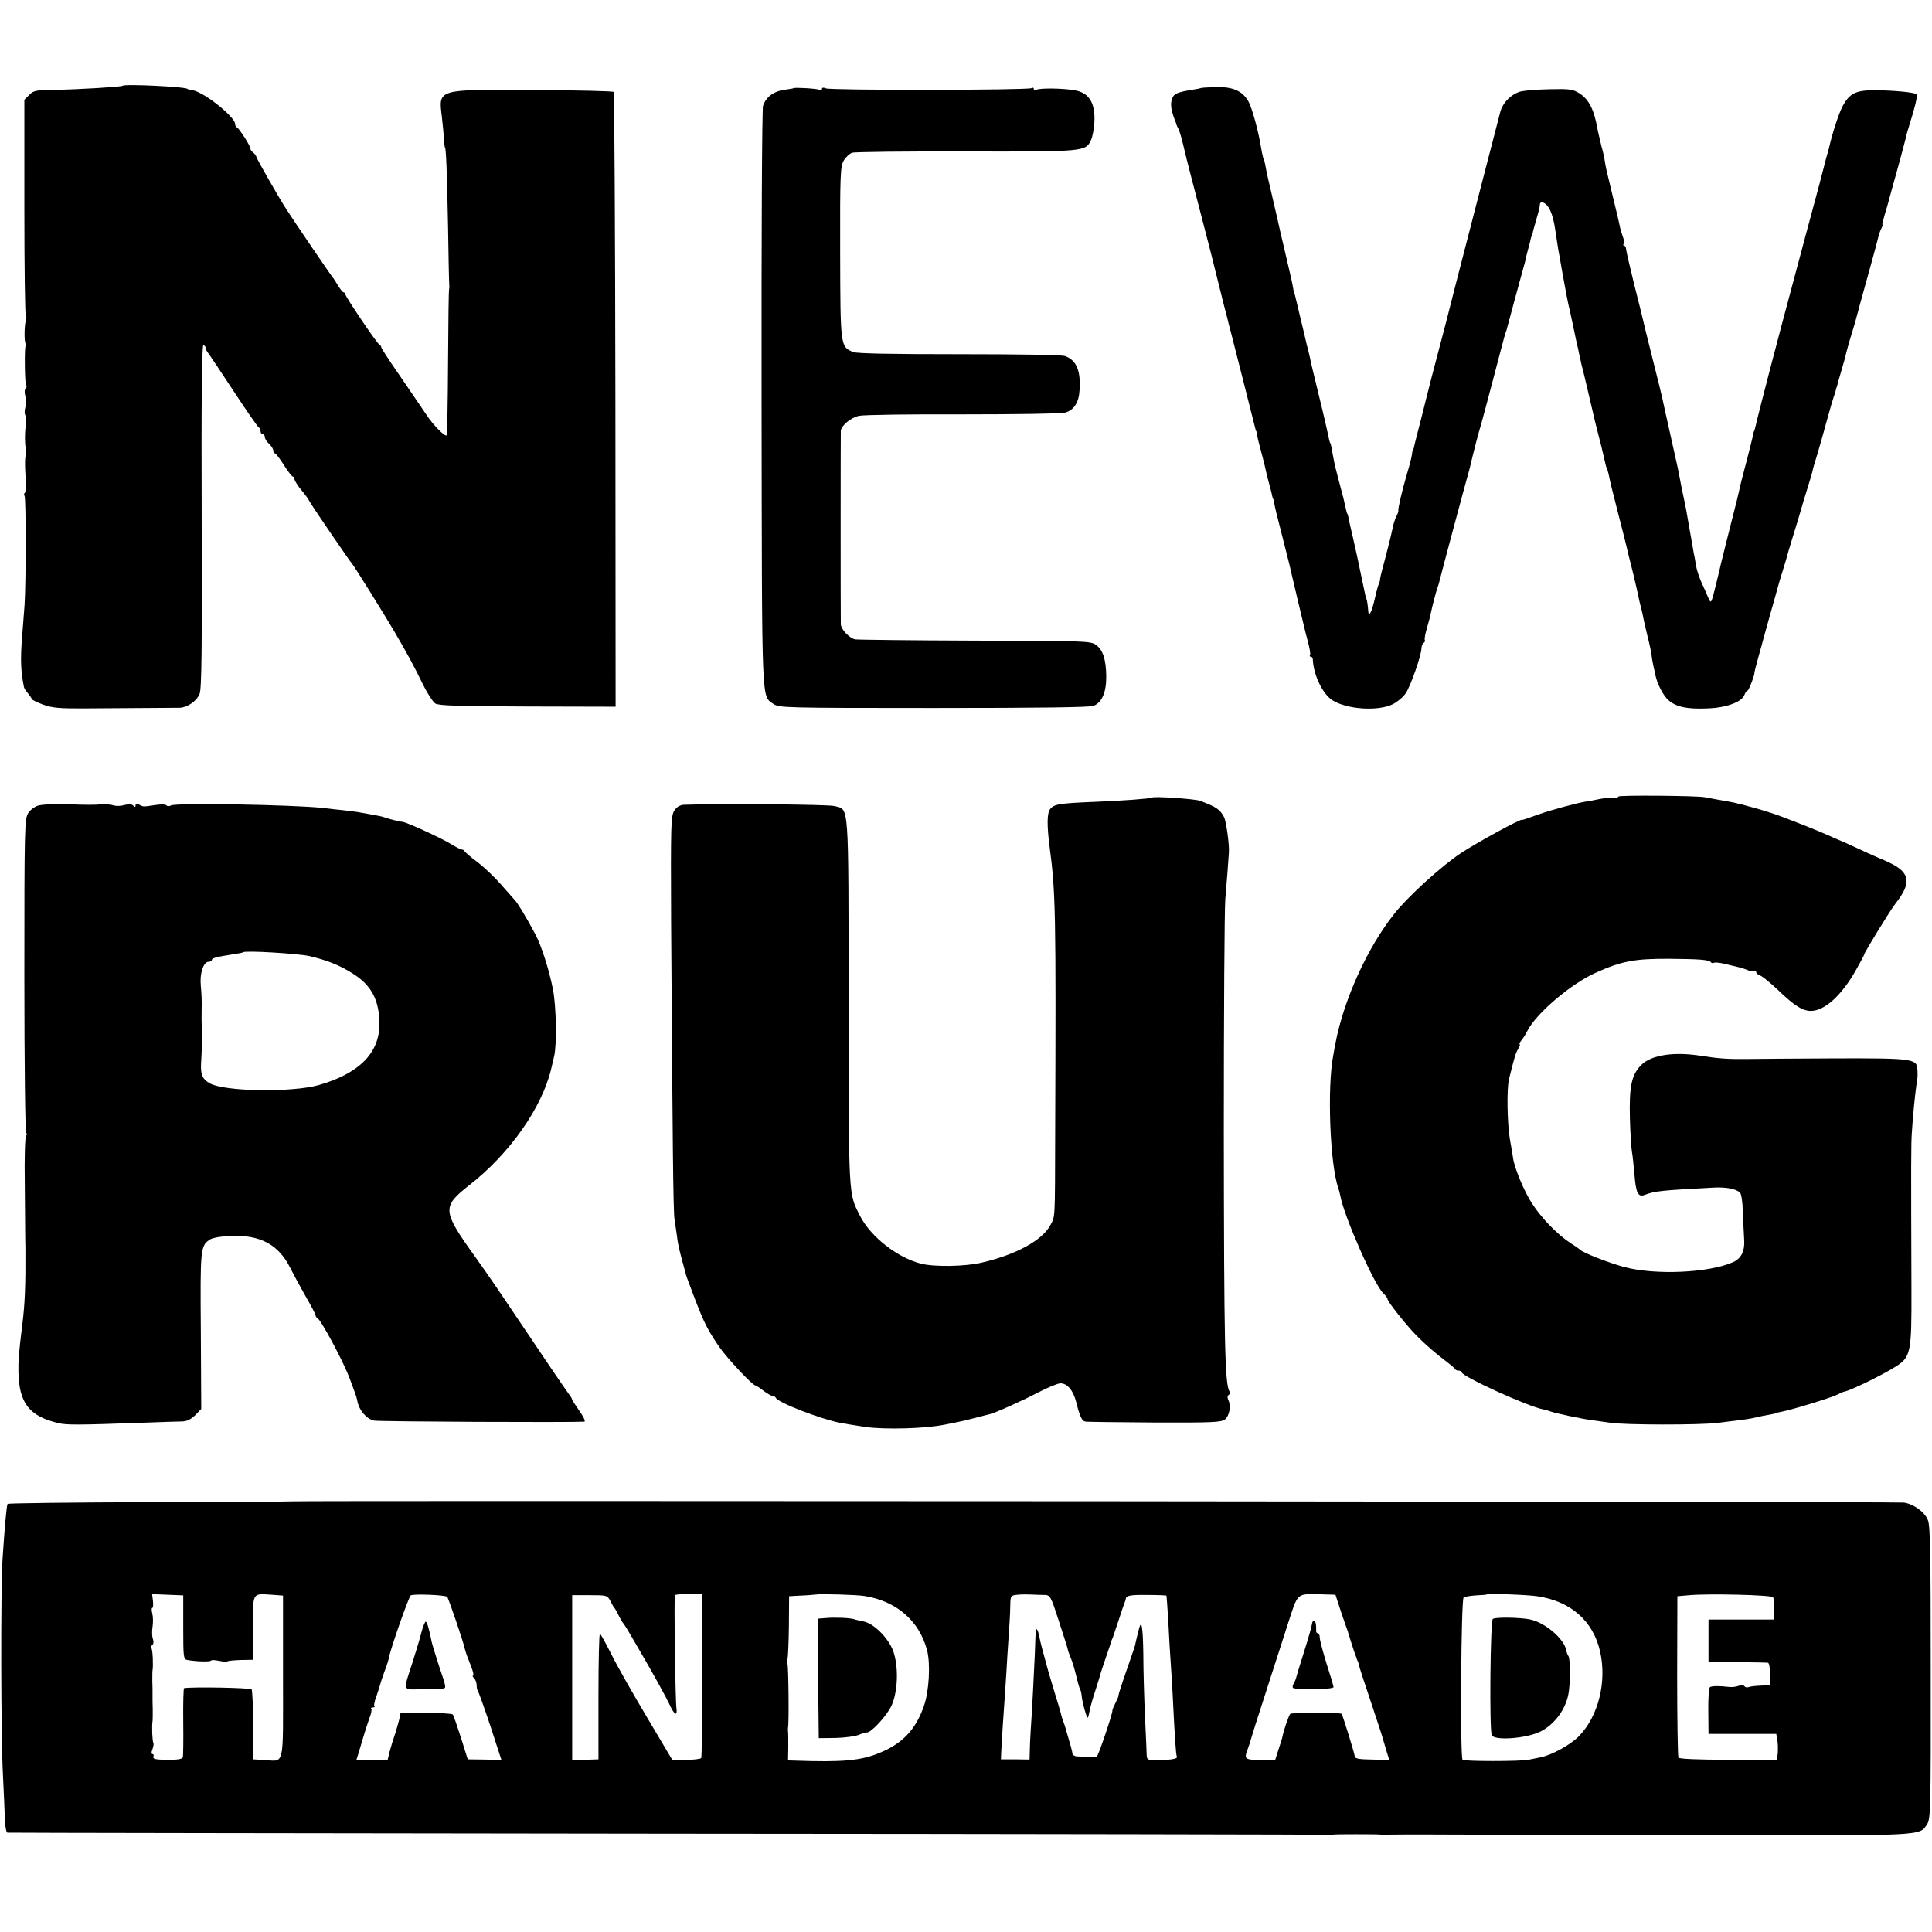
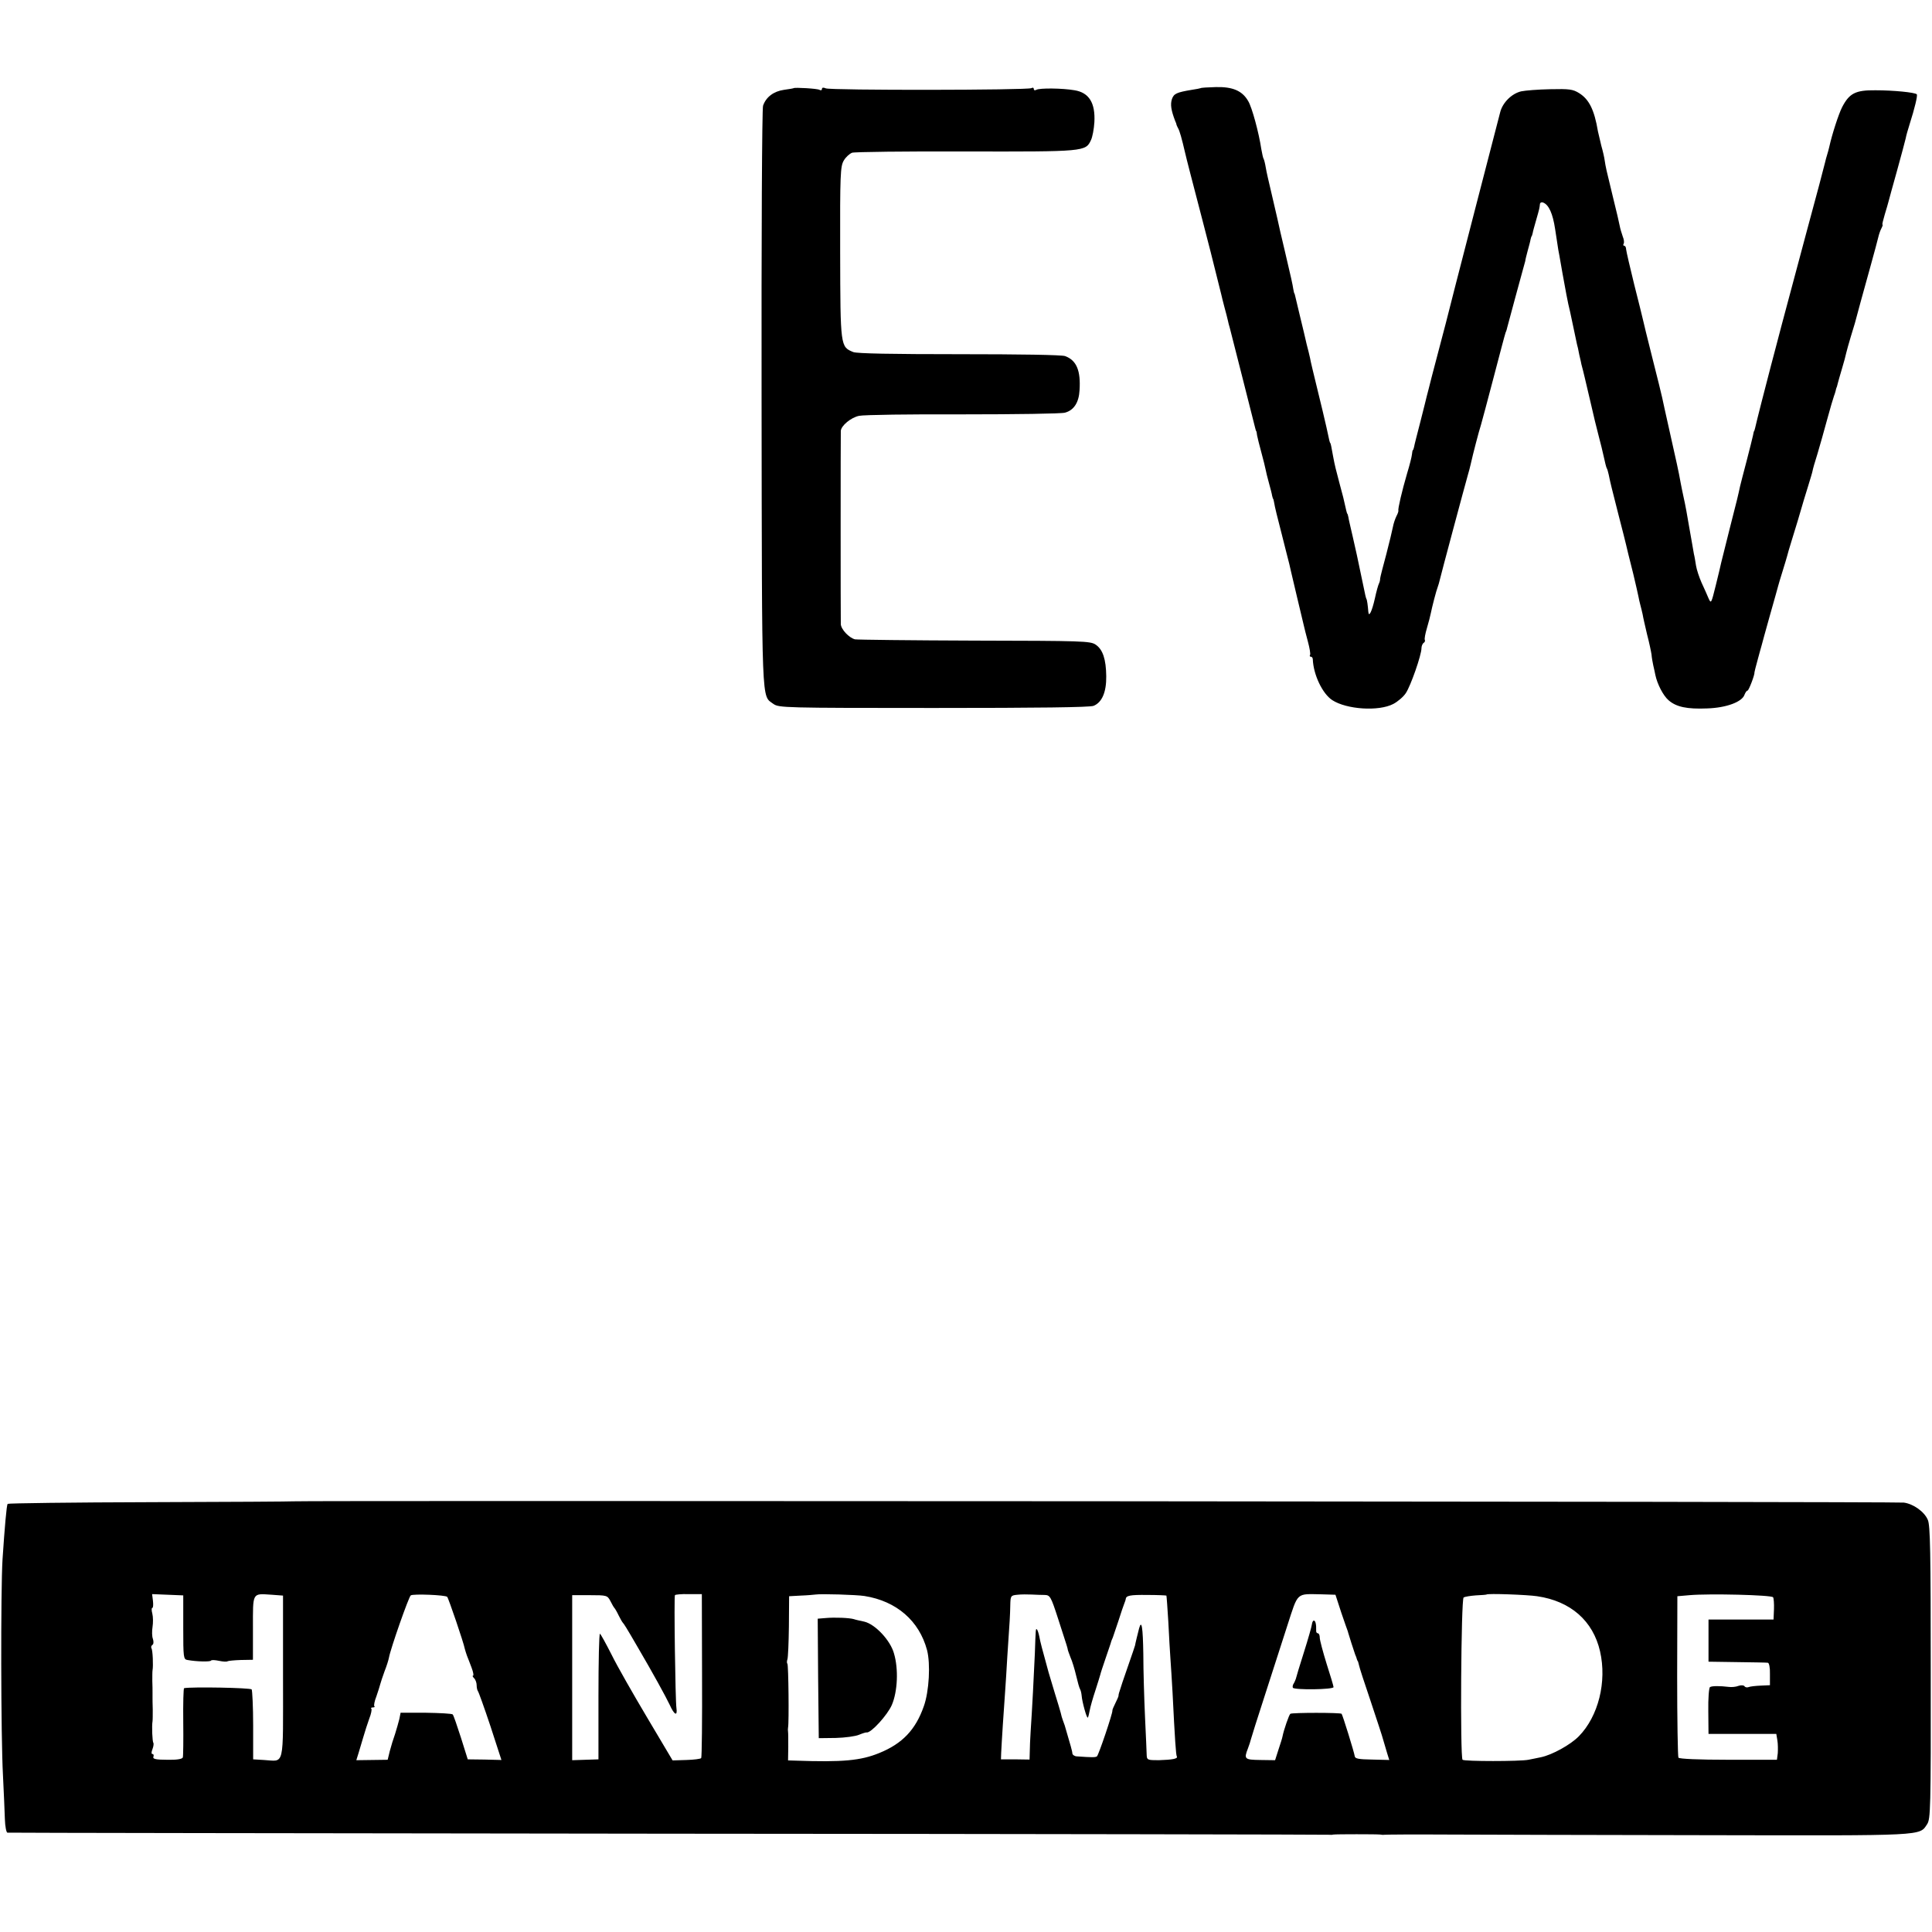
<svg xmlns="http://www.w3.org/2000/svg" version="1.0" width="912pt" height="912pt" viewBox="0 0 912 912" preserveAspectRatio="xMidYMid meet">
  <g transform="translate(0,912) scale(0.1,-0.1)" fill="#000000" stroke="none">
-     <path d="M578 8715 c-5 -5 -204 -17 -315 -19 -92 -1 -105 -3 -125 -24 l-23 -23 0 -509 c0 -281 3 -510 7 -510 4 0 3 -12 -1 -27 -6 -25 -7 -89 -1 -103 1 -3 1 -9 0 -15 -5 -26 -3 -172 3 -182 4 -6 3 -14 -2 -17 -5 -4 -6 -18 -2 -34 4 -15 5 -39 1 -53 -4 -15 -5 -32 -1 -38 4 -6 4 -34 1 -63 -3 -29 -3 -70 1 -91 3 -21 3 -39 0 -41 -3 -2 -4 -41 -1 -86 3 -45 2 -84 -3 -87 -4 -2 -5 -9 -1 -14 7 -12 7 -408 0 -514 -3 -44 -9 -114 -12 -155 -8 -104 -6 -159 9 -233 1 -6 10 -20 20 -31 9 -11 17 -23 17 -26 0 -3 24 -15 53 -26 44 -16 77 -19 207 -18 175 1 403 3 438 3 36 1 80 31 94 65 10 24 12 208 10 838 -2 545 1 808 8 808 5 0 10 -5 10 -10 0 -6 5 -16 10 -23 6 -7 60 -88 122 -182 61 -93 115 -171 120 -173 4 -2 8 -10 8 -18 0 -8 5 -14 10 -14 6 0 10 -6 10 -13 0 -8 9 -22 20 -32 11 -10 20 -24 20 -32 0 -7 3 -13 8 -13 4 0 23 -25 42 -55 19 -30 38 -55 43 -55 4 0 7 -5 7 -11 0 -6 11 -25 25 -43 29 -35 36 -45 50 -69 17 -29 190 -282 196 -287 8 -7 148 -232 200 -320 63 -108 94 -165 136 -252 21 -42 47 -82 58 -89 16 -10 112 -13 435 -14 l416 -1 -1 1448 c-1 796 -5 1451 -8 1454 -4 4 -174 8 -379 9 -460 3 -448 6 -432 -128 4 -34 8 -80 10 -102 1 -22 3 -40 4 -40 6 0 10 -126 15 -375 2 -151 5 -277 6 -280 1 -3 0 -9 -1 -15 -2 -5 -4 -162 -5 -348 -1 -186 -4 -340 -7 -342 -7 -8 -65 50 -95 97 -40 59 -49 72 -135 198 -43 62 -78 116 -78 120 0 5 -4 10 -8 12 -11 4 -162 228 -162 239 0 5 -4 9 -8 9 -4 0 -16 15 -27 33 -10 17 -21 34 -24 37 -5 4 -180 261 -221 325 -35 54 -140 238 -140 245 0 4 -7 13 -15 20 -8 6 -14 15 -13 18 3 9 -53 96 -63 100 -5 2 -9 9 -9 16 0 34 -145 150 -200 160 -14 2 -25 5 -25 6 0 10 -297 25 -307 15z" />
    <path d="M3747 8704 c-1 -1 -22 -5 -46 -8 -49 -7 -85 -34 -99 -75 -5 -14 -8 -627 -7 -1386 2 -1477 -1 -1395 56 -1438 26 -18 50 -19 755 -19 500 0 737 3 756 10 40 16 61 65 60 140 -1 80 -16 126 -50 149 -25 17 -61 18 -572 19 -300 1 -553 4 -564 6 -28 7 -66 47 -67 72 -1 26 -1 897 0 912 2 25 48 63 86 71 22 5 243 8 490 7 248 0 465 3 482 8 42 11 66 48 69 106 6 92 -14 141 -68 161 -16 6 -215 9 -499 9 -318 0 -483 3 -501 10 -61 25 -61 24 -62 469 -1 371 1 408 17 435 9 16 27 32 39 37 11 4 253 7 537 6 561 -1 566 -1 591 54 7 14 14 52 16 84 5 91 -25 140 -94 151 -57 10 -166 11 -180 2 -7 -4 -12 -2 -12 4 0 6 -5 8 -11 4 -16 -10 -950 -11 -971 -1 -11 5 -18 4 -18 -3 0 -6 -5 -8 -12 -4 -9 6 -116 12 -121 8z" />
    <path d="M5668 8704 c-2 -1 -21 -5 -42 -8 -72 -12 -85 -18 -94 -44 -8 -25 -4 -52 15 -102 4 -8 7 -17 7 -20 1 -3 4 -9 7 -15 7 -11 18 -50 33 -115 7 -31 33 -131 81 -315 20 -77 38 -147 40 -155 2 -8 13 -53 25 -100 12 -47 23 -92 25 -100 2 -8 8 -35 15 -60 7 -25 14 -53 16 -62 2 -10 6 -26 9 -35 6 -22 115 -453 120 -473 2 -8 4 -15 5 -15 1 0 3 -9 4 -20 2 -11 11 -47 20 -80 9 -33 18 -69 20 -80 2 -11 9 -40 16 -65 7 -25 14 -52 15 -60 2 -8 4 -15 5 -15 1 0 3 -9 5 -20 1 -11 17 -76 35 -145 17 -69 34 -133 36 -142 2 -10 6 -26 8 -35 2 -10 15 -65 29 -123 14 -58 28 -116 31 -130 3 -14 12 -49 20 -79 8 -30 13 -58 10 -63 -3 -4 -1 -8 4 -8 5 0 9 -6 9 -12 3 -74 46 -163 92 -193 68 -44 219 -54 288 -18 21 11 48 34 59 51 23 34 74 180 74 212 0 10 5 22 10 25 6 4 8 10 6 14 -3 4 2 30 10 57 8 27 16 58 18 69 6 30 26 108 33 125 3 8 7 22 9 31 4 19 120 452 133 497 5 18 10 35 10 37 1 3 1 6 2 8 0 1 2 9 4 17 6 28 36 145 46 175 5 17 32 118 60 225 28 107 53 202 56 210 4 8 7 20 8 25 10 37 66 246 74 273 5 18 10 36 11 40 0 4 5 25 11 47 6 22 13 47 14 55 2 8 4 15 5 15 1 0 3 7 5 15 1 8 9 35 16 60 17 59 16 58 18 75 0 8 7 12 15 9 27 -10 46 -52 57 -126 6 -40 13 -84 15 -98 3 -14 7 -38 10 -55 4 -26 12 -67 28 -155 3 -14 7 -34 9 -45 3 -11 13 -56 22 -100 9 -44 18 -84 19 -90 2 -5 7 -28 11 -50 5 -22 10 -42 10 -45 11 -40 18 -73 41 -170 14 -63 33 -140 41 -170 8 -30 19 -74 24 -98 5 -24 11 -47 13 -51 3 -4 7 -18 10 -32 8 -40 13 -59 46 -189 18 -69 34 -133 36 -142 7 -29 11 -48 34 -138 11 -47 22 -94 24 -105 2 -11 6 -29 9 -40 3 -11 8 -31 11 -45 2 -14 12 -56 21 -95 10 -38 19 -81 21 -95 1 -14 5 -36 8 -50 3 -14 8 -34 10 -46 9 -43 37 -98 63 -120 36 -31 86 -42 182 -38 91 3 165 31 176 65 4 10 10 19 14 19 6 0 35 76 33 87 0 2 6 26 14 55 8 29 16 60 19 69 2 8 20 74 40 145 20 71 38 134 39 139 1 6 11 37 21 70 10 33 20 65 21 70 1 6 11 39 22 75 16 51 39 127 57 190 1 3 10 32 20 65 10 33 20 65 21 72 1 7 11 43 23 80 11 37 32 111 46 163 14 52 29 102 32 110 3 8 7 20 8 25 1 6 3 12 4 15 2 3 4 12 6 20 2 8 11 40 20 70 9 30 18 63 20 74 2 10 12 44 21 75 10 31 18 61 20 66 4 17 42 155 74 270 17 61 33 121 36 134 3 13 9 32 15 43 5 10 8 18 5 18 -2 0 3 21 11 48 8 26 16 54 18 62 2 8 20 74 40 145 20 72 38 140 41 153 2 13 11 42 18 65 24 75 39 137 34 142 -9 9 -110 19 -195 19 -94 1 -123 -14 -157 -79 -17 -33 -48 -129 -61 -188 -2 -10 -7 -27 -10 -37 -3 -10 -8 -27 -10 -37 -2 -10 -42 -162 -90 -338 -47 -176 -99 -369 -115 -430 -16 -60 -38 -146 -50 -190 -23 -87 -70 -271 -75 -295 -2 -8 -4 -15 -5 -15 -1 0 -3 -9 -5 -20 -2 -11 -16 -65 -30 -120 -15 -55 -28 -109 -31 -120 -9 -42 -14 -64 -49 -200 -19 -77 -37 -149 -40 -160 -2 -11 -14 -60 -26 -109 -21 -85 -22 -87 -34 -60 -7 16 -21 49 -33 74 -11 25 -23 61 -26 80 -3 19 -7 44 -10 55 -2 11 -11 65 -21 120 -9 55 -21 120 -27 145 -5 25 -12 55 -14 68 -11 62 -20 100 -54 252 -16 73 -32 142 -34 154 -2 11 -23 95 -46 186 -23 91 -43 173 -45 183 -2 11 -21 85 -41 165 -20 81 -37 155 -38 165 0 9 -4 17 -9 17 -4 0 -6 4 -3 9 4 5 2 21 -4 35 -5 15 -12 37 -14 49 -2 12 -16 72 -31 132 -35 143 -35 145 -40 177 -2 15 -9 46 -16 70 -6 24 -13 54 -16 68 -17 102 -42 151 -88 180 -30 19 -47 21 -137 19 -57 -1 -118 -6 -137 -10 -44 -10 -87 -52 -99 -97 -27 -103 -114 -439 -117 -452 -2 -8 -24 -94 -49 -190 -25 -96 -66 -256 -91 -355 -26 -99 -56 -214 -67 -255 -10 -41 -21 -82 -23 -90 -2 -8 -15 -62 -30 -120 -15 -58 -29 -112 -30 -120 -2 -8 -4 -15 -6 -15 -1 0 -3 -9 -4 -20 -1 -11 -11 -51 -23 -90 -24 -82 -44 -168 -41 -175 1 -3 -3 -15 -9 -26 -6 -12 -14 -35 -17 -52 -3 -16 -17 -74 -31 -128 -15 -55 -28 -106 -29 -114 0 -9 -3 -20 -6 -25 -3 -6 -12 -37 -19 -70 -14 -62 -29 -92 -31 -62 -2 27 -6 57 -9 60 -1 1 -3 9 -5 17 -3 13 -32 151 -40 190 -2 8 -11 48 -20 89 -9 40 -19 80 -20 90 -2 9 -4 16 -5 16 -1 0 -3 7 -5 15 -12 54 -16 71 -31 125 -18 68 -23 87 -31 130 -8 45 -11 60 -13 63 -3 3 -4 6 -19 77 -7 33 -27 114 -43 180 -16 66 -32 131 -34 145 -3 14 -10 43 -16 65 -5 22 -11 47 -13 56 -2 8 -11 46 -20 83 -9 37 -18 75 -20 84 -2 9 -4 17 -5 17 -1 0 -3 9 -5 20 -4 26 -9 48 -40 180 -15 61 -30 129 -35 152 -5 23 -18 79 -29 125 -11 46 -23 98 -26 117 -3 19 -8 38 -10 41 -3 4 -7 25 -11 46 -11 75 -44 198 -62 227 -28 49 -74 68 -153 66 -38 -1 -70 -3 -71 -5z" />
-     <path d="M7640 5360 c0 -4 -10 -6 -22 -5 -12 1 -43 -2 -68 -7 -25 -5 -54 -11 -65 -12 -39 -6 -161 -39 -215 -58 -65 -23 -85 -30 -85 -28 0 9 -215 -108 -290 -158 -89 -59 -248 -203 -312 -284 -127 -159 -239 -404 -279 -613 -4 -22 -9 -47 -10 -55 -30 -151 -16 -519 24 -630 3 -8 7 -24 9 -35 18 -98 161 -422 203 -460 11 -10 20 -23 20 -28 0 -11 92 -127 137 -172 47 -47 95 -88 138 -120 22 -17 42 -33 43 -37 2 -5 10 -8 18 -8 8 0 14 -4 14 -8 0 -19 313 -162 385 -175 11 -2 27 -7 35 -10 25 -9 143 -34 195 -41 17 -2 55 -8 85 -12 70 -11 426 -11 505 -1 33 4 80 10 105 13 25 3 52 7 60 9 8 2 31 7 50 11 45 8 65 12 65 14 0 1 11 3 25 6 45 8 234 66 262 80 15 8 31 15 35 15 26 4 177 77 240 117 73 46 77 64 76 365 -2 614 -2 685 2 742 5 78 14 170 21 220 7 49 7 44 5 78 -2 49 -25 52 -387 51 -181 -1 -369 -2 -419 -3 -85 -1 -133 2 -215 15 -125 20 -232 5 -280 -41 -48 -46 -60 -101 -56 -255 2 -74 7 -146 10 -160 3 -14 7 -58 11 -98 7 -94 17 -115 50 -102 47 18 80 21 325 34 58 3 106 -6 124 -24 6 -6 12 -45 13 -88 2 -42 4 -99 6 -127 5 -59 -12 -95 -52 -113 -115 -51 -367 -62 -514 -23 -71 19 -194 67 -207 81 -3 3 -23 17 -45 31 -62 40 -139 119 -183 188 -36 54 -82 165 -89 211 -1 8 -8 51 -16 95 -12 74 -15 233 -4 280 24 97 31 123 43 143 8 12 11 22 8 22 -4 0 -1 8 7 18 8 9 21 30 29 46 41 81 203 220 320 273 123 56 187 68 350 67 144 -1 189 -5 196 -16 3 -4 9 -6 14 -3 5 3 28 1 52 -5 24 -6 54 -13 67 -16 13 -3 31 -9 40 -13 9 -5 22 -6 29 -4 6 3 12 0 12 -5 0 -6 8 -13 19 -17 10 -3 49 -35 87 -71 76 -73 115 -97 155 -96 63 2 141 72 208 189 22 39 41 74 41 77 0 9 124 211 148 241 76 97 70 145 -27 192 -20 9 -38 18 -41 18 -3 1 -32 14 -65 29 -33 15 -78 36 -100 46 -22 9 -60 26 -85 37 -49 22 -145 60 -230 92 -30 11 -90 30 -132 41 -80 22 -83 22 -158 35 -25 5 -54 10 -65 12 -38 7 -405 10 -405 3z" />
-     <path d="M5438 5355 c-6 -5 -140 -15 -268 -20 -172 -7 -196 -11 -214 -36 -14 -20 -14 -79 -1 -179 28 -213 30 -305 26 -1345 -1 -420 0 -395 -22 -437 -37 -72 -163 -141 -324 -178 -79 -19 -226 -21 -288 -5 -112 29 -237 127 -287 225 -55 109 -54 75 -54 1010 -1 962 3 906 -67 925 -26 8 -553 12 -711 6 -18 -1 -34 -10 -45 -28 -16 -24 -17 -64 -15 -522 7 -1051 10 -1367 16 -1406 3 -22 8 -56 11 -75 5 -43 10 -63 25 -120 7 -25 13 -49 15 -55 1 -5 5 -19 9 -30 76 -204 86 -226 149 -320 36 -53 159 -185 173 -185 3 0 20 -11 38 -25 18 -14 38 -25 44 -25 6 0 12 -4 14 -8 8 -22 210 -100 302 -118 32 -6 38 -7 121 -20 94 -13 282 -8 375 11 14 3 39 8 55 11 17 3 55 12 85 20 30 8 62 16 71 18 30 8 145 59 228 102 46 24 94 44 107 44 32 0 60 -33 74 -88 18 -72 28 -92 47 -93 10 -1 157 -3 327 -4 272 -1 311 1 329 15 21 18 29 64 15 92 -5 10 -4 19 2 23 6 4 8 11 4 16 -22 36 -26 219 -27 1229 0 547 3 1040 7 1095 7 85 15 184 17 220 3 36 -13 150 -23 168 -19 36 -36 48 -114 77 -25 9 -218 22 -226 15z" />
-     <path d="M183 5318 c-17 -4 -39 -20 -49 -35 -18 -27 -19 -63 -19 -770 0 -417 4 -743 9 -743 5 0 4 -6 -1 -12 -5 -7 -8 -107 -6 -223 1 -115 2 -228 2 -250 0 -22 1 -49 1 -60 1 -168 -2 -259 -15 -360 -16 -130 -19 -167 -18 -221 3 -148 51 -209 189 -242 40 -9 90 -9 399 2 83 3 165 6 183 6 23 0 42 9 63 29 l29 30 -2 369 c-3 392 -2 402 45 432 12 7 56 15 98 16 138 5 224 -41 279 -151 14 -28 46 -87 72 -133 27 -46 48 -87 48 -92 0 -5 4 -10 8 -12 16 -6 119 -198 150 -278 29 -78 35 -92 39 -114 8 -44 44 -85 79 -92 27 -5 926 -9 992 -5 7 1 -2 21 -23 51 -19 27 -35 52 -35 55 0 3 -5 11 -10 18 -6 7 -79 113 -162 237 -179 266 -207 308 -287 420 -154 215 -155 234 -26 335 191 149 344 367 387 550 5 22 12 49 14 60 13 54 10 236 -6 316 -19 95 -54 204 -83 259 -45 84 -82 145 -96 160 -9 10 -39 44 -68 77 -28 32 -77 79 -110 104 -32 24 -59 47 -61 52 -2 4 -8 7 -13 7 -5 0 -30 13 -56 29 -43 26 -202 99 -221 101 -17 2 -59 12 -82 20 -14 5 -41 11 -60 14 -19 3 -45 8 -57 10 -12 3 -48 7 -80 11 -32 3 -76 8 -98 11 -141 15 -689 25 -717 12 -9 -5 -19 -4 -22 0 -3 5 -26 6 -51 2 -61 -9 -58 -9 -77 1 -13 7 -18 6 -18 -3 0 -9 -3 -9 -11 -1 -7 7 -21 8 -41 3 -16 -5 -39 -6 -51 -2 -12 4 -38 6 -57 5 -38 -3 -62 -3 -185 1 -45 1 -95 -2 -112 -6z m1277 -711 c85 -20 143 -43 206 -83 89 -56 126 -128 125 -243 -2 -134 -98 -229 -286 -283 -128 -36 -449 -31 -516 9 -36 21 -44 44 -39 108 3 46 4 113 2 175 -1 14 0 48 0 75 1 28 -1 73 -4 101 -6 58 12 114 37 114 8 0 15 4 15 9 0 8 21 14 105 27 22 3 41 7 43 9 9 9 257 -6 312 -18z" />
+     <path d="M5438 5355 z" />
    <path d="M1386 2033 c-1 -1 -304 -3 -674 -4 -370 -1 -674 -5 -676 -8 -5 -7 -14 -111 -24 -261 -9 -142 -8 -840 2 -1020 4 -80 8 -173 9 -207 1 -35 7 -64 12 -64 6 -1 1412 -3 3125 -5 1713 -1 3117 -4 3120 -5 3 -1 10 0 15 1 12 2 206 2 220 0 6 -1 14 -2 19 -1 5 1 140 2 300 1 160 -1 716 -2 1236 -3 1023 -2 990 -4 1027 52 16 24 18 71 17 716 0 566 -2 696 -14 721 -16 38 -68 75 -113 81 -30 5 -7596 10 -7601 6z m-521 -595 c0 -143 1 -151 20 -154 44 -8 107 -9 111 -3 2 4 19 3 38 -1 19 -4 37 -5 40 -2 3 2 31 5 63 6 l57 1 0 150 c0 171 -5 163 89 157 l53 -4 0 -384 c0 -438 9 -397 -91 -392 l-50 3 0 160 c0 88 -4 165 -7 170 -5 8 -283 13 -319 6 -3 0 -5 -72 -4 -158 1 -87 0 -163 -2 -169 -3 -8 -30 -12 -74 -11 -54 0 -69 4 -65 14 3 7 1 13 -4 13 -6 0 -6 9 0 24 5 13 6 26 4 29 -5 5 -8 80 -4 102 1 6 1 30 1 55 -1 25 -1 51 -1 58 0 6 0 18 0 25 0 6 0 30 -1 52 0 22 0 45 1 50 4 21 1 96 -5 104 -3 6 -1 12 4 16 6 3 7 15 3 28 -5 12 -5 38 -2 57 3 19 3 47 -1 63 -4 15 -4 27 0 27 4 0 5 15 3 33 l-4 32 74 -3 73 -3 0 -151z m1246 144 c6 -6 78 -217 83 -245 2 -7 6 -21 10 -32 5 -11 14 -37 22 -57 8 -21 11 -38 7 -38 -4 0 -2 -5 5 -12 7 -7 12 -22 12 -33 0 -12 3 -24 6 -28 3 -3 30 -78 59 -165 l52 -160 -79 2 -80 1 -32 102 c-18 56 -35 106 -39 110 -4 4 -61 7 -127 8 l-119 0 -6 -30 c-4 -16 -13 -48 -20 -70 -8 -22 -19 -58 -25 -81 l-10 -41 -74 -1 -74 -1 10 32 c5 18 16 52 23 77 7 25 20 64 28 87 9 22 13 44 10 47 -4 3 0 6 7 6 7 0 11 3 7 6 -3 3 1 25 10 47 8 23 16 49 18 57 2 8 11 35 20 60 10 25 19 54 21 65 7 41 94 289 103 294 12 8 164 2 172 -7z m1203 -370 c1 -211 -1 -387 -4 -391 -3 -4 -34 -8 -70 -9 l-65 -2 -120 202 c-66 111 -142 244 -168 297 -27 53 -51 97 -55 99 -4 1 -7 -132 -7 -295 l0 -298 -62 -2 -62 -2 0 390 0 389 83 0 c80 0 83 -1 97 -27 8 -16 16 -30 19 -33 3 -3 12 -18 20 -35 8 -16 17 -32 20 -35 5 -5 15 -20 70 -115 71 -121 134 -236 151 -272 22 -49 38 -57 32 -15 -5 32 -12 525 -7 532 1 3 31 6 65 5 l62 0 1 -383z m767 374 c151 -24 258 -117 295 -255 17 -65 10 -195 -15 -265 -39 -112 -102 -177 -210 -221 -88 -36 -172 -44 -398 -36 l-33 1 1 63 c0 34 0 67 -1 72 -1 6 -1 15 0 20 5 22 2 296 -3 301 -3 3 -3 13 0 21 3 8 6 78 7 156 l1 142 55 3 c30 1 62 4 70 5 26 4 193 -1 231 -7z m851 5 c25 -1 29 -8 63 -113 45 -138 44 -137 45 -143 0 -3 6 -20 13 -38 8 -17 20 -57 27 -87 7 -30 15 -59 19 -65 3 -5 6 -19 7 -30 2 -28 24 -108 29 -103 2 2 6 17 9 34 3 17 15 59 27 95 11 35 22 69 23 74 1 6 13 42 26 80 13 39 25 72 25 75 1 3 4 12 8 20 3 8 15 44 27 80 11 36 24 72 27 80 3 8 7 18 7 22 2 16 20 20 102 19 48 0 88 -2 90 -3 1 -2 5 -57 9 -123 3 -66 8 -145 10 -175 2 -30 7 -102 10 -160 11 -223 16 -293 20 -301 7 -11 -20 -16 -85 -18 -51 0 -56 1 -57 22 0 12 -4 94 -8 182 -4 88 -8 222 -8 297 -2 127 -8 165 -20 121 -5 -19 -19 -76 -19 -80 0 -1 -15 -46 -34 -100 -19 -54 -36 -105 -38 -113 -3 -8 -5 -16 -5 -17 -1 -2 -1 -5 -1 -8 0 -3 -7 -19 -15 -35 -8 -16 -15 -32 -14 -35 2 -11 -65 -210 -73 -216 -7 -5 -24 -5 -94 0 -11 0 -21 7 -22 14 0 10 -8 36 -36 132 -2 6 -6 17 -9 25 -3 8 -8 24 -10 35 -3 11 -15 52 -27 90 -12 39 -25 84 -30 100 -30 109 -40 146 -44 170 -3 15 -8 30 -11 33 -6 6 -6 6 -10 -113 -4 -94 -13 -268 -20 -370 -2 -33 -4 -76 -4 -95 l-1 -36 -67 1 -68 0 1 30 c1 17 4 77 8 135 4 58 9 130 11 160 2 30 7 102 10 160 12 176 13 193 14 242 1 45 2 47 34 50 17 2 48 2 67 1 19 -1 47 -2 62 -2z m1399 -82 c16 -46 29 -85 30 -86 1 -2 2 -6 3 -10 3 -12 27 -86 33 -103 4 -8 7 -18 8 -22 2 -5 3 -9 5 -10 1 -2 3 -10 5 -18 1 -8 26 -85 55 -170 28 -85 56 -168 60 -185 5 -16 13 -44 18 -61 l10 -32 -81 2 c-63 1 -81 4 -82 16 -3 20 -57 194 -62 200 -5 6 -233 6 -242 0 -6 -4 -31 -76 -37 -107 -1 -7 -10 -35 -19 -62 l-16 -50 -70 1 c-74 1 -78 4 -58 55 6 15 12 35 14 43 2 8 31 101 65 205 34 105 82 254 107 332 52 160 40 149 162 147 l65 -2 27 -83z m925 76 c158 -23 264 -116 297 -260 33 -144 -8 -307 -100 -401 -39 -40 -126 -88 -179 -99 -16 -3 -42 -9 -59 -12 -38 -8 -303 -8 -311 0 -12 12 -7 759 5 766 6 4 32 8 58 10 26 1 49 3 50 4 5 6 193 -1 239 -8z m1114 -5 c3 -5 5 -30 4 -57 l-2 -48 -153 0 -154 0 0 -100 0 -99 135 -2 c74 -1 140 -2 145 -3 6 0 11 -24 10 -53 l0 -53 -44 -2 c-24 -1 -50 -4 -57 -7 -7 -3 -16 -1 -19 4 -3 5 -16 6 -28 2 -12 -5 -33 -7 -47 -5 -41 5 -79 5 -88 -1 -5 -3 -9 -54 -8 -113 l1 -108 160 0 160 0 5 -30 c3 -16 3 -44 2 -61 l-4 -31 -229 0 c-140 0 -232 4 -236 10 -3 5 -6 179 -6 386 l1 376 58 5 c92 8 387 1 394 -10z" />
-     <path d="M1990 1417 c-7 -29 -26 -92 -42 -142 -46 -142 -50 -131 40 -129 42 1 87 2 99 3 21 1 21 2 -13 102 -18 55 -35 110 -37 122 -10 51 -20 88 -27 92 -3 2 -12 -19 -20 -48z" />
    <path d="M3897 1482 l-37 -3 2 -282 3 -282 80 1 c44 1 94 8 110 15 17 7 33 12 36 11 20 -4 99 83 119 130 27 63 32 169 10 243 -17 62 -89 138 -140 150 -19 4 -42 9 -50 12 -21 6 -89 9 -133 5z" />
    <path d="M6193 1453 c-1 -10 -18 -70 -38 -133 -20 -63 -37 -119 -38 -125 -2 -5 -6 -16 -10 -22 -5 -7 -6 -16 -4 -20 7 -11 192 -9 192 3 0 5 -15 55 -33 111 -17 55 -32 111 -32 122 0 12 -4 21 -9 21 -5 0 -9 6 -8 13 1 28 -3 47 -11 47 -4 0 -8 -8 -9 -17z" />
-     <path d="M7047 1478 c-12 -7 -17 -523 -5 -549 12 -27 165 -16 231 18 65 33 118 104 131 178 9 47 9 163 0 177 -5 7 -9 19 -10 26 -9 55 -101 134 -174 148 -47 9 -159 11 -173 2z" />
  </g>
</svg>